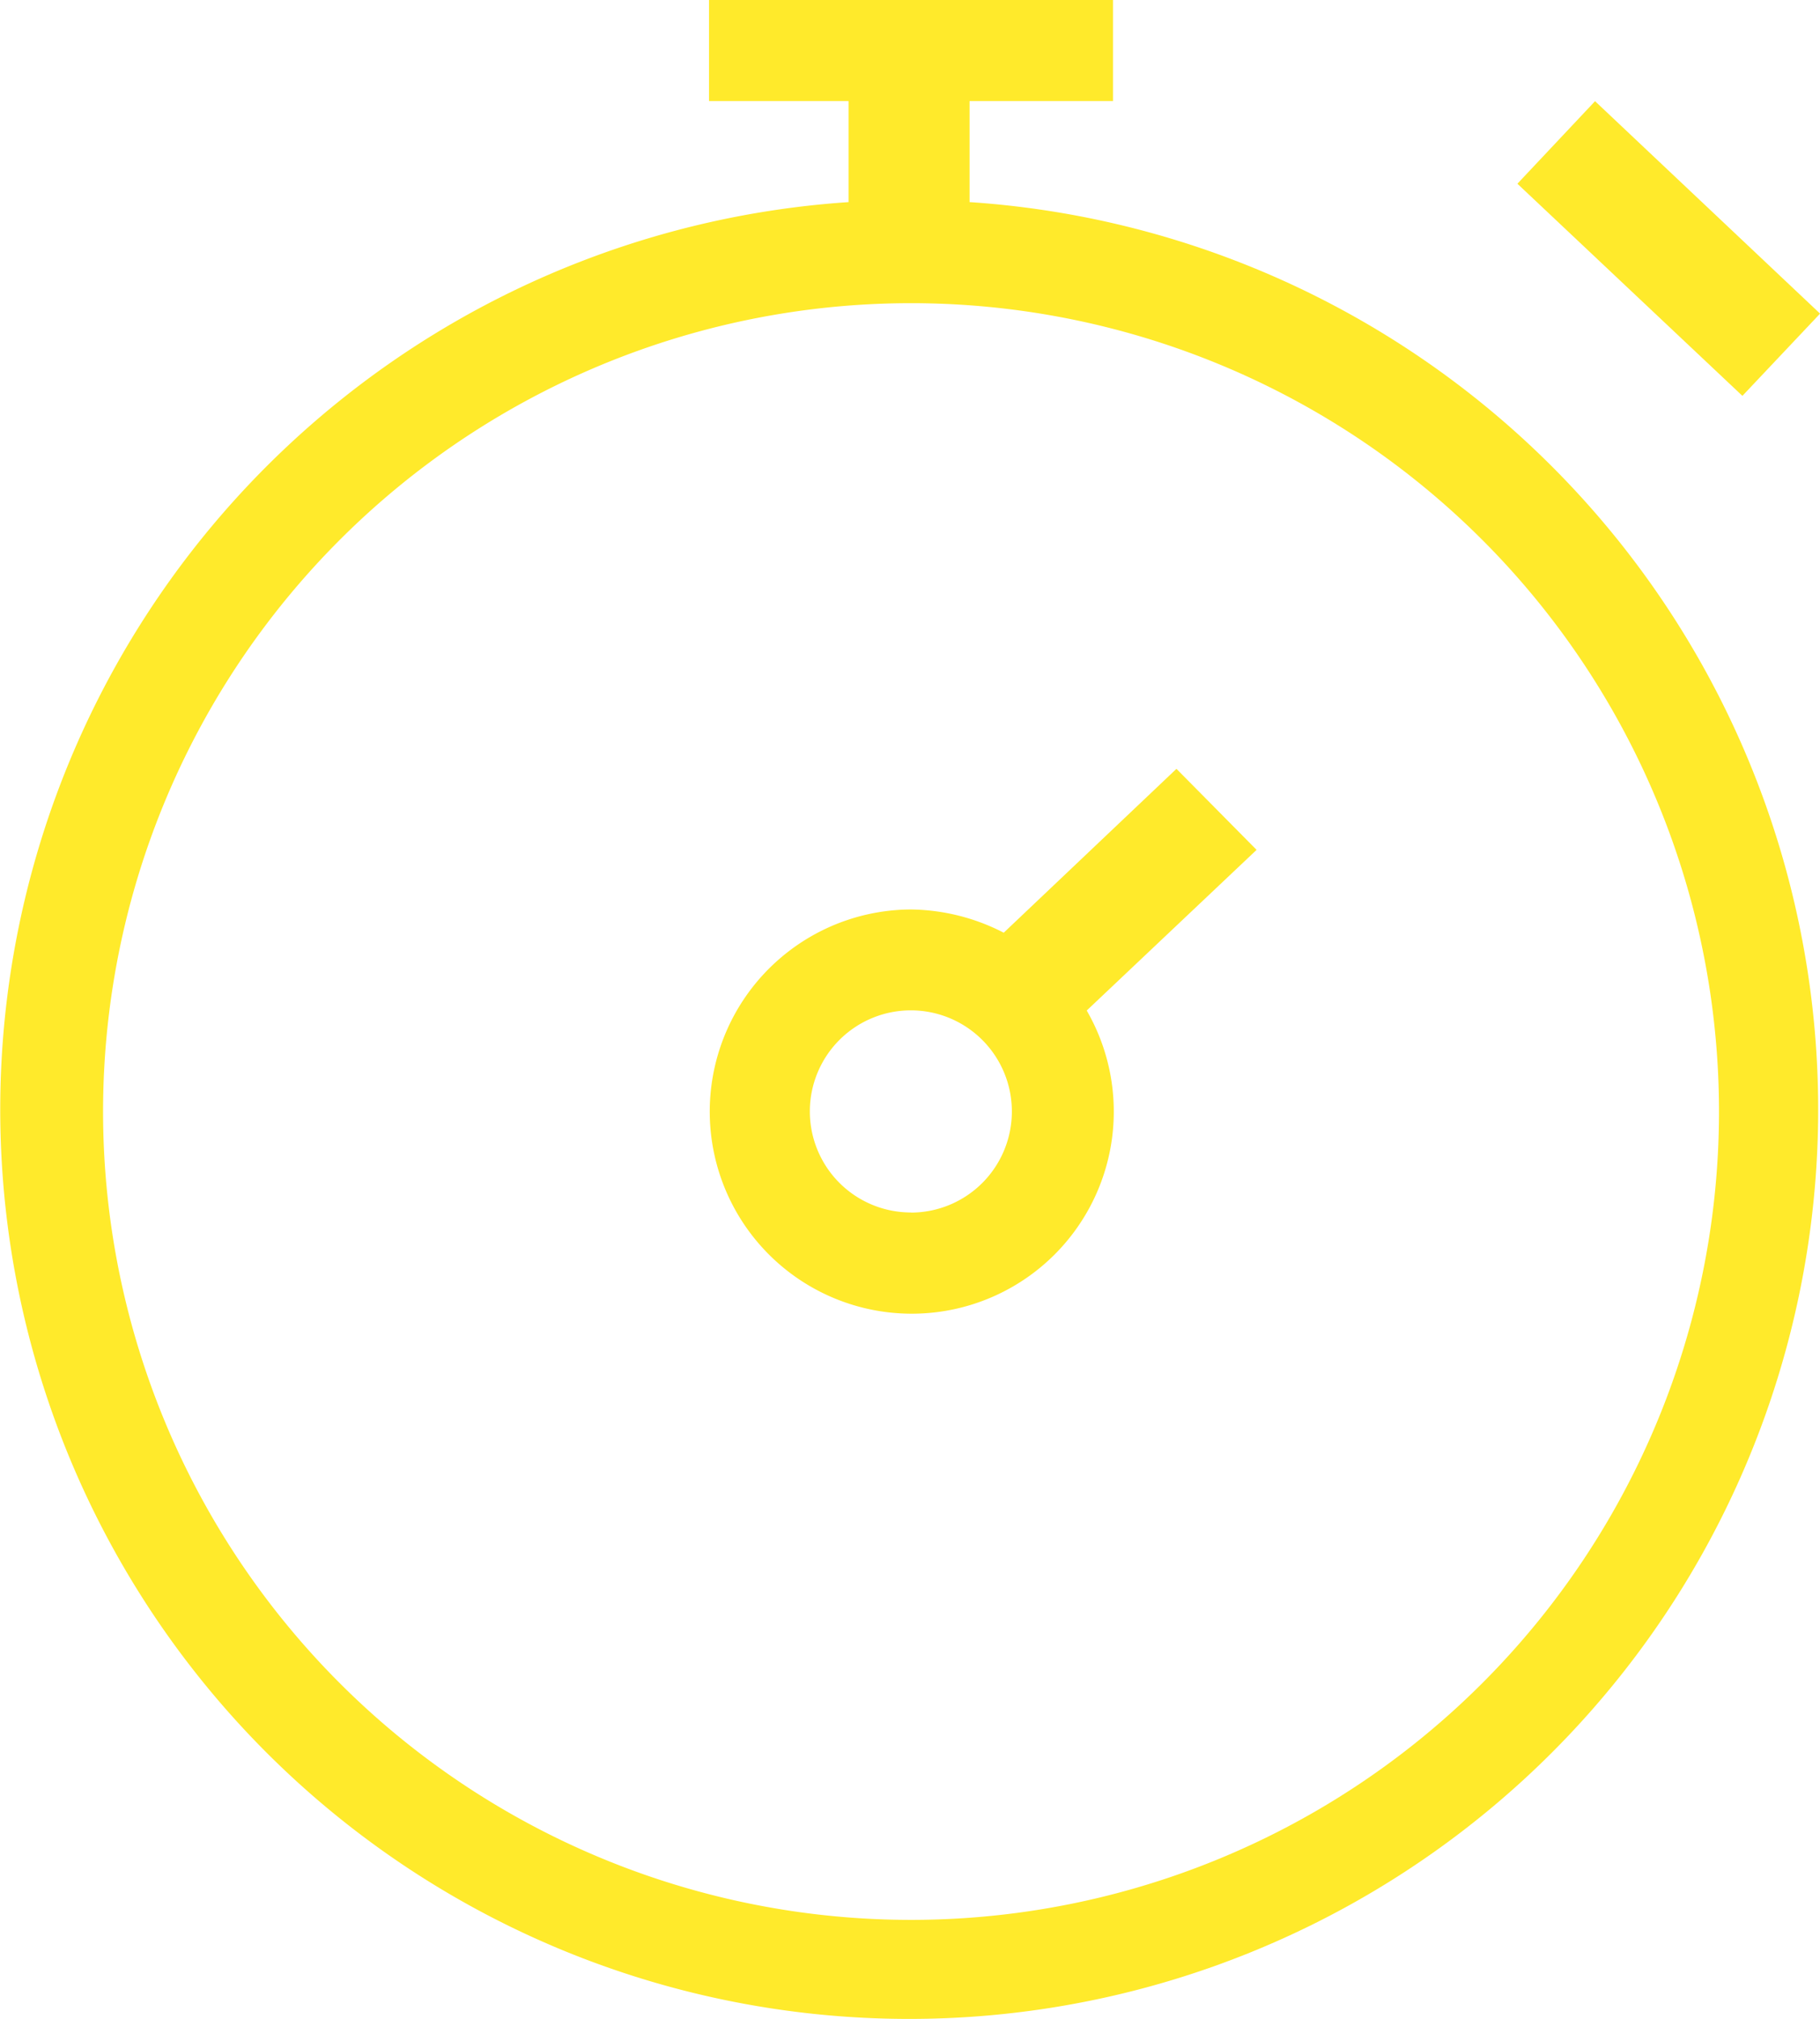
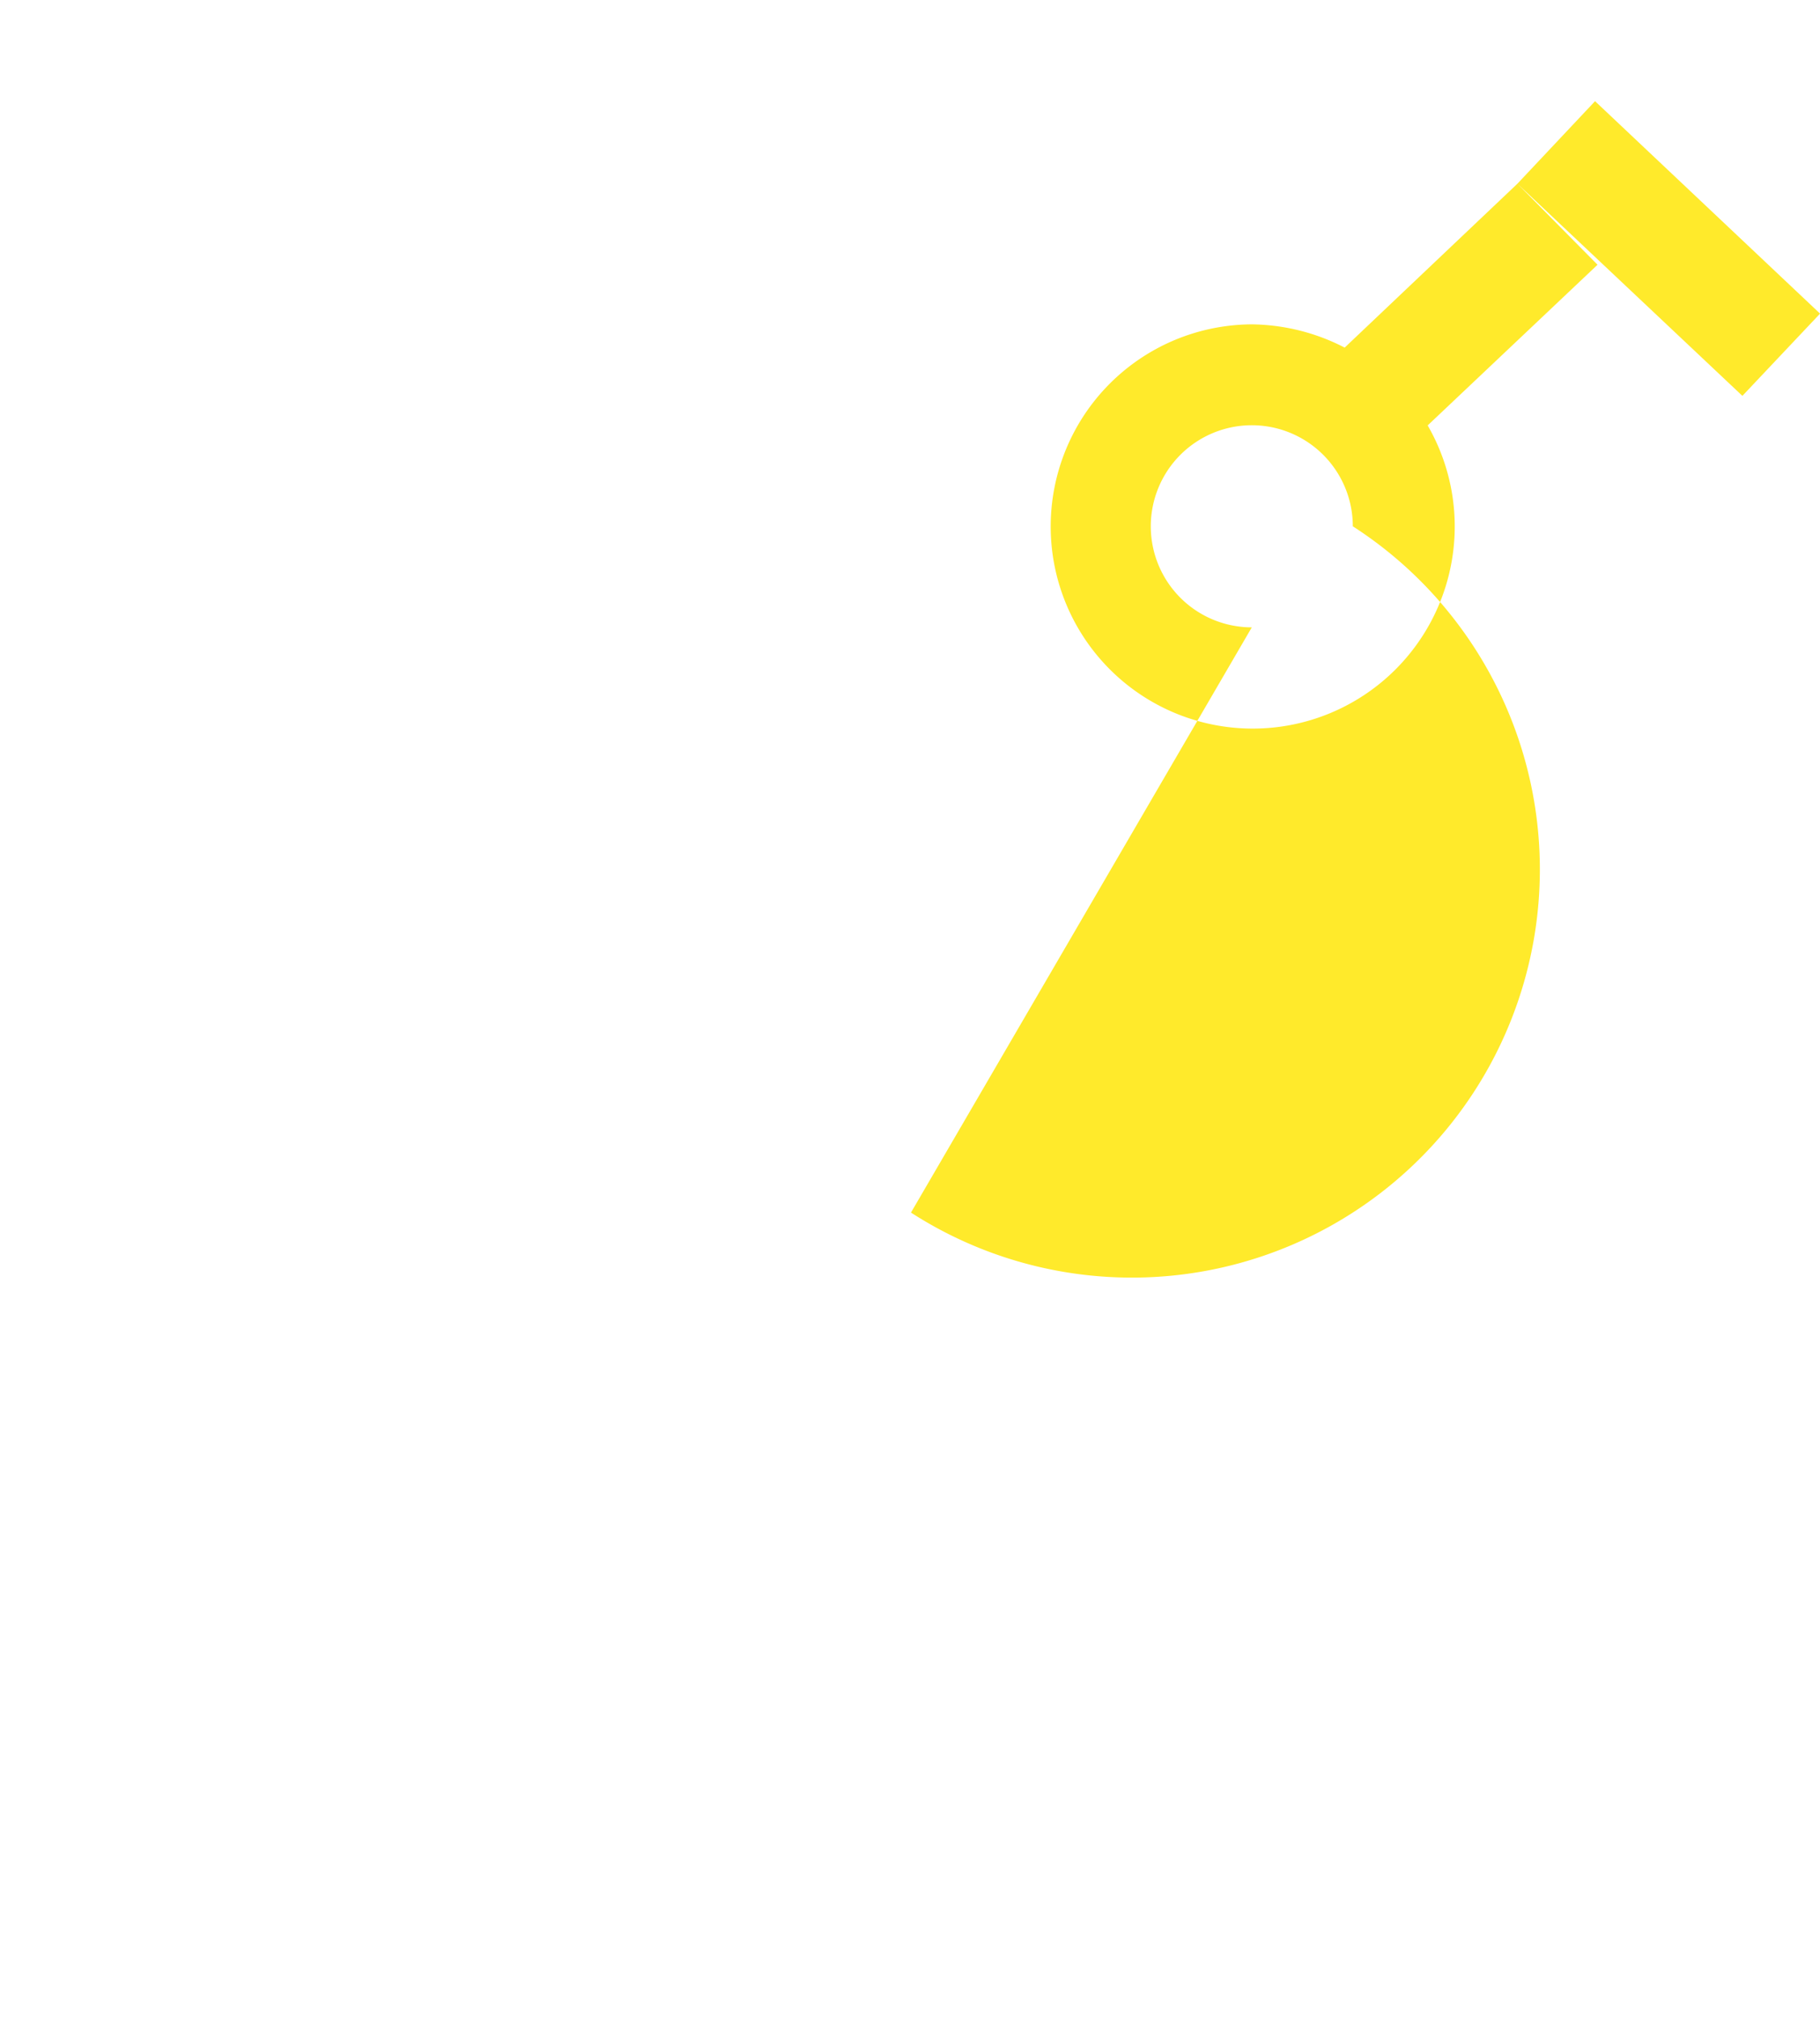
<svg xmlns="http://www.w3.org/2000/svg" width="30" height="33.263" viewBox="0 0 30 33.263">
  <g id="stopwatch.min.8bdd69434ed36d0bd606256d581cb664" transform="translate(-2.98 -2)">
-     <path id="Trazado_124" data-name="Trazado 124" d="M23.32,4.36,24.6,3l3.709,3.5-1.28,1.355ZM17.7,14l-2.847,2.7a3.413,3.413,0,0,0-1.532-.383,3.33,3.33,0,1,0,2.9,1.665l2.8-2.647Zm-4.378,7.309a1.665,1.665,0,1,1,1.665-1.665A1.665,1.665,0,0,1,13.324,21.311Z" transform="translate(4.672 0.667)" fill="#ffea2b" />
-     <path id="Trazado_125" data-name="Trazado 125" d="M18.962,5.33V3.665h2.364V2H14.667V3.665h2.3V5.33a14.983,14.983,0,1,0,2,0ZM18,33.631A13.318,13.318,0,1,1,31.315,20.313,13.318,13.318,0,0,1,18,33.631Z" transform="translate(0)" fill="#ffea2b" />
+     <path id="Trazado_124" data-name="Trazado 124" d="M23.32,4.36,24.6,3l3.709,3.5-1.28,1.355Zl-2.847,2.7a3.413,3.413,0,0,0-1.532-.383,3.33,3.33,0,1,0,2.9,1.665l2.8-2.647Zm-4.378,7.309a1.665,1.665,0,1,1,1.665-1.665A1.665,1.665,0,0,1,13.324,21.311Z" transform="translate(4.672 0.667)" fill="#ffea2b" />
  </g>
</svg>